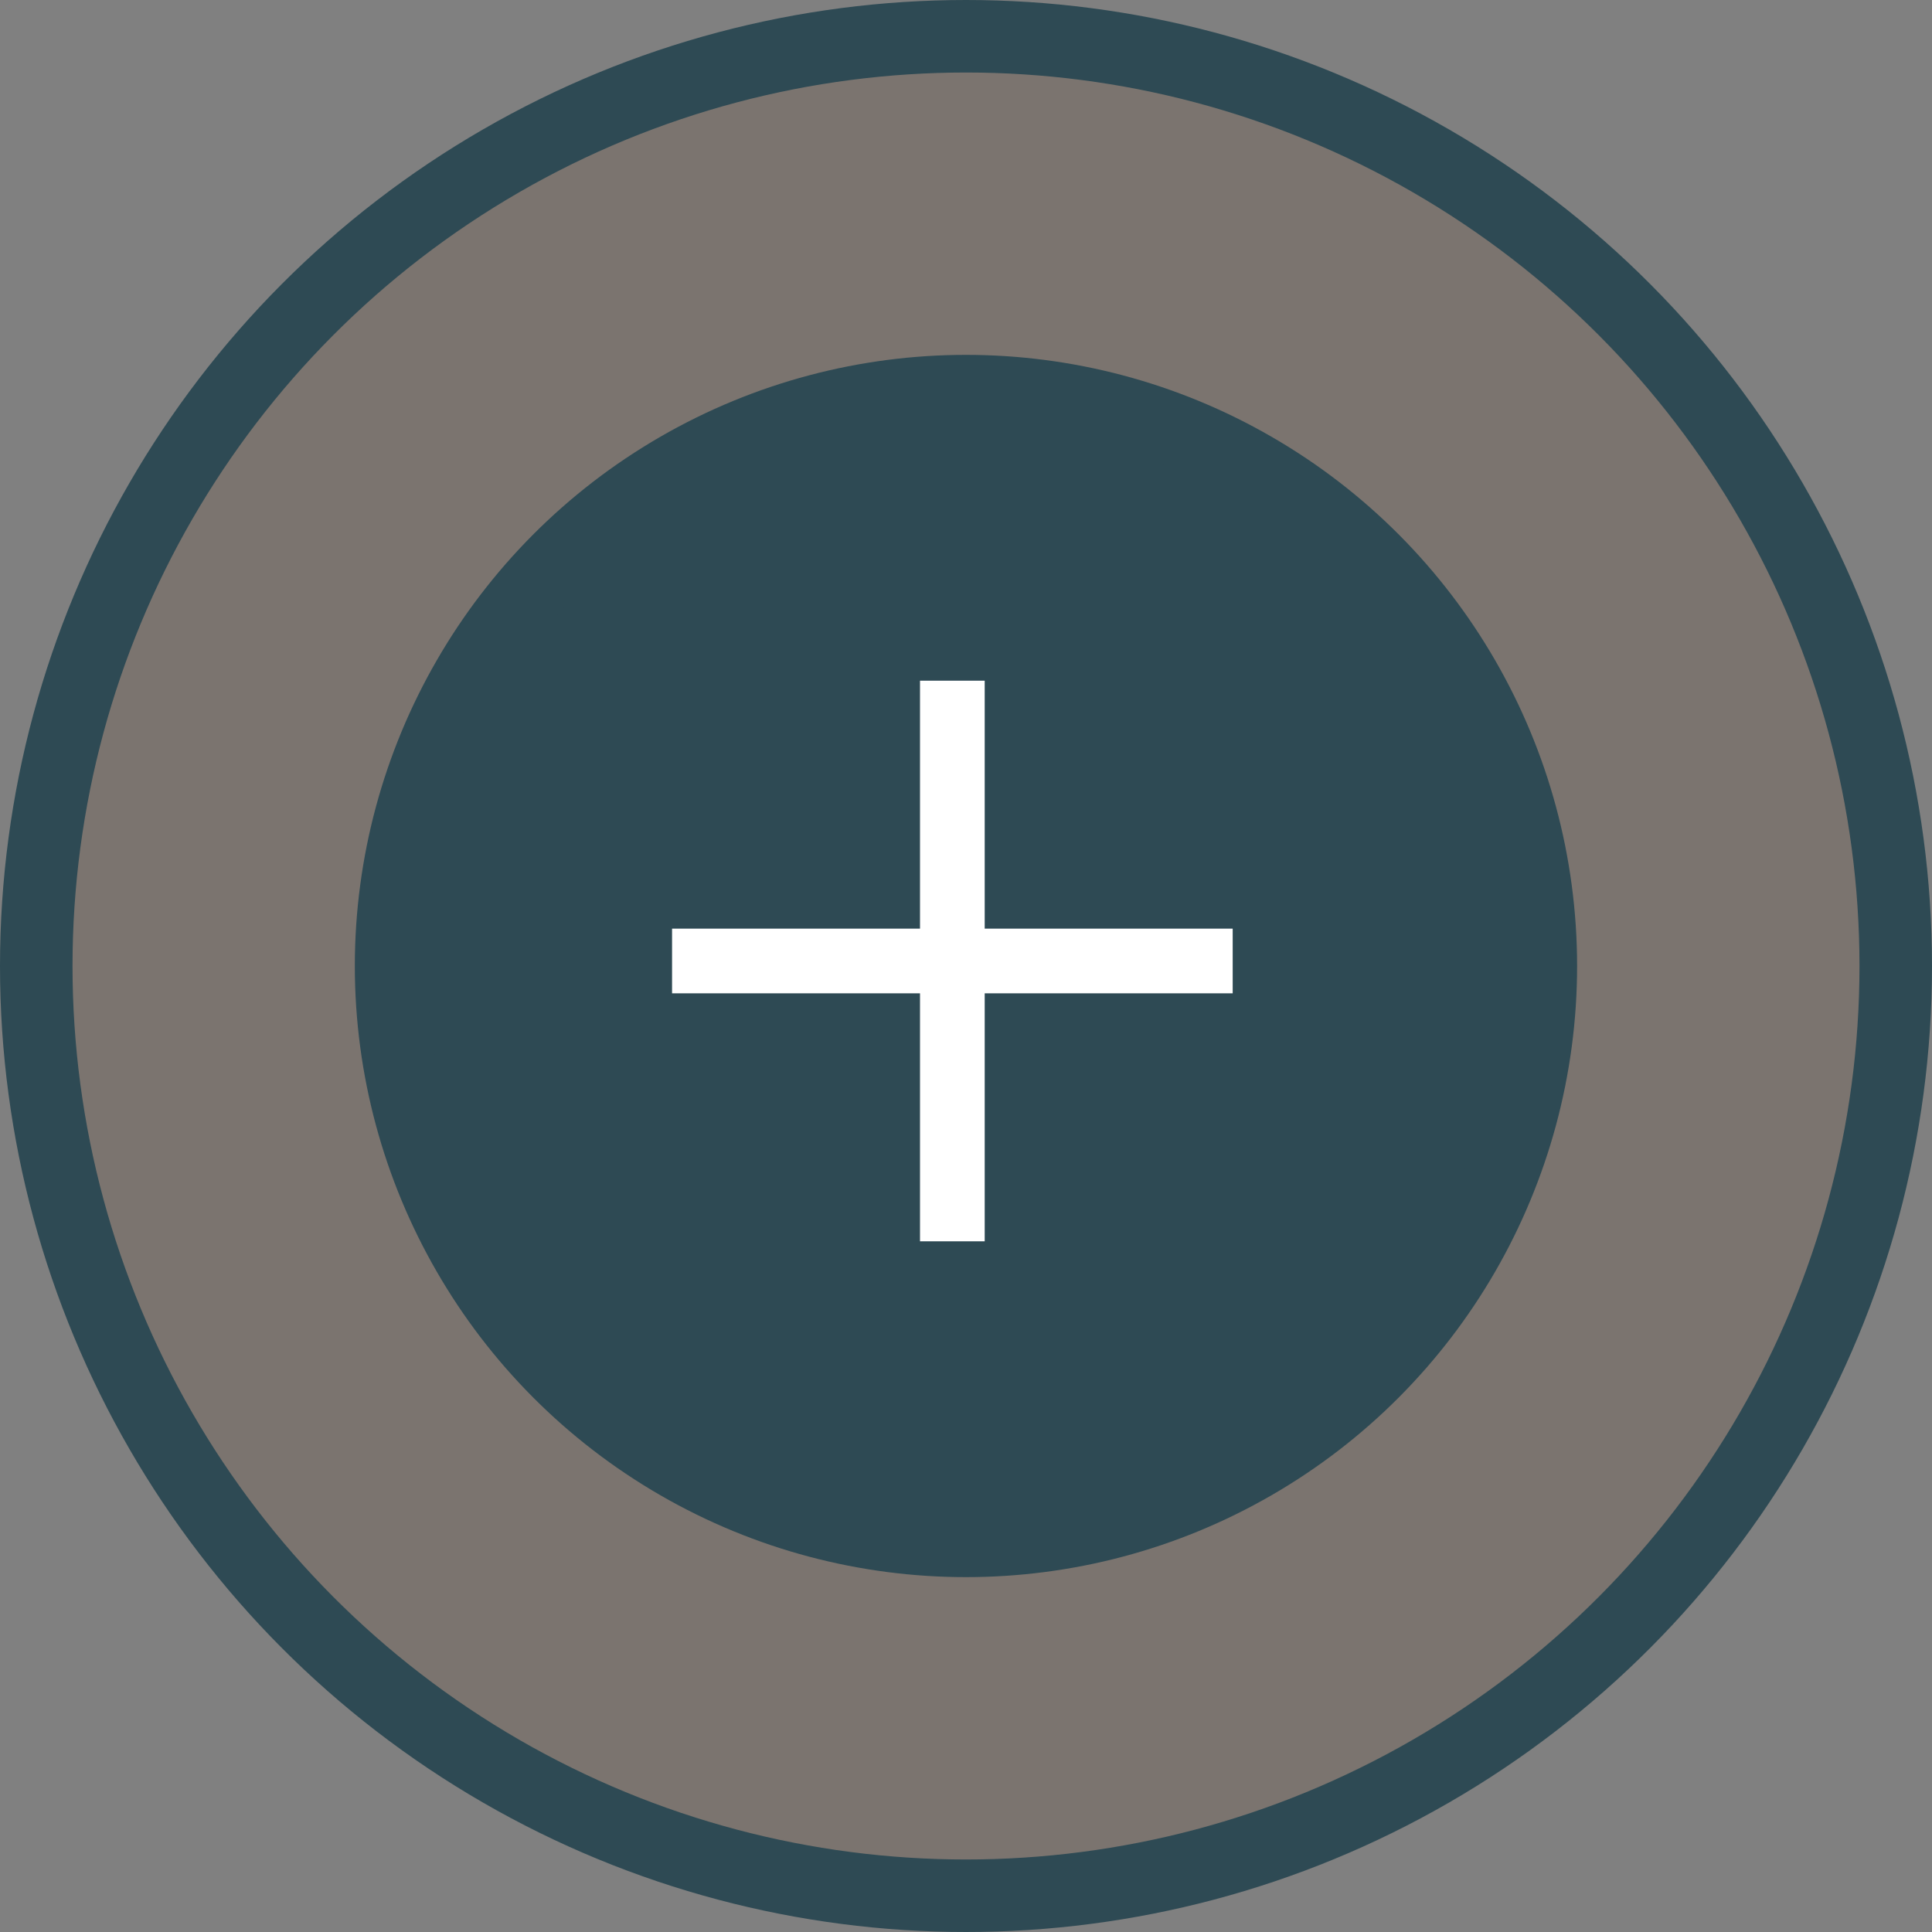
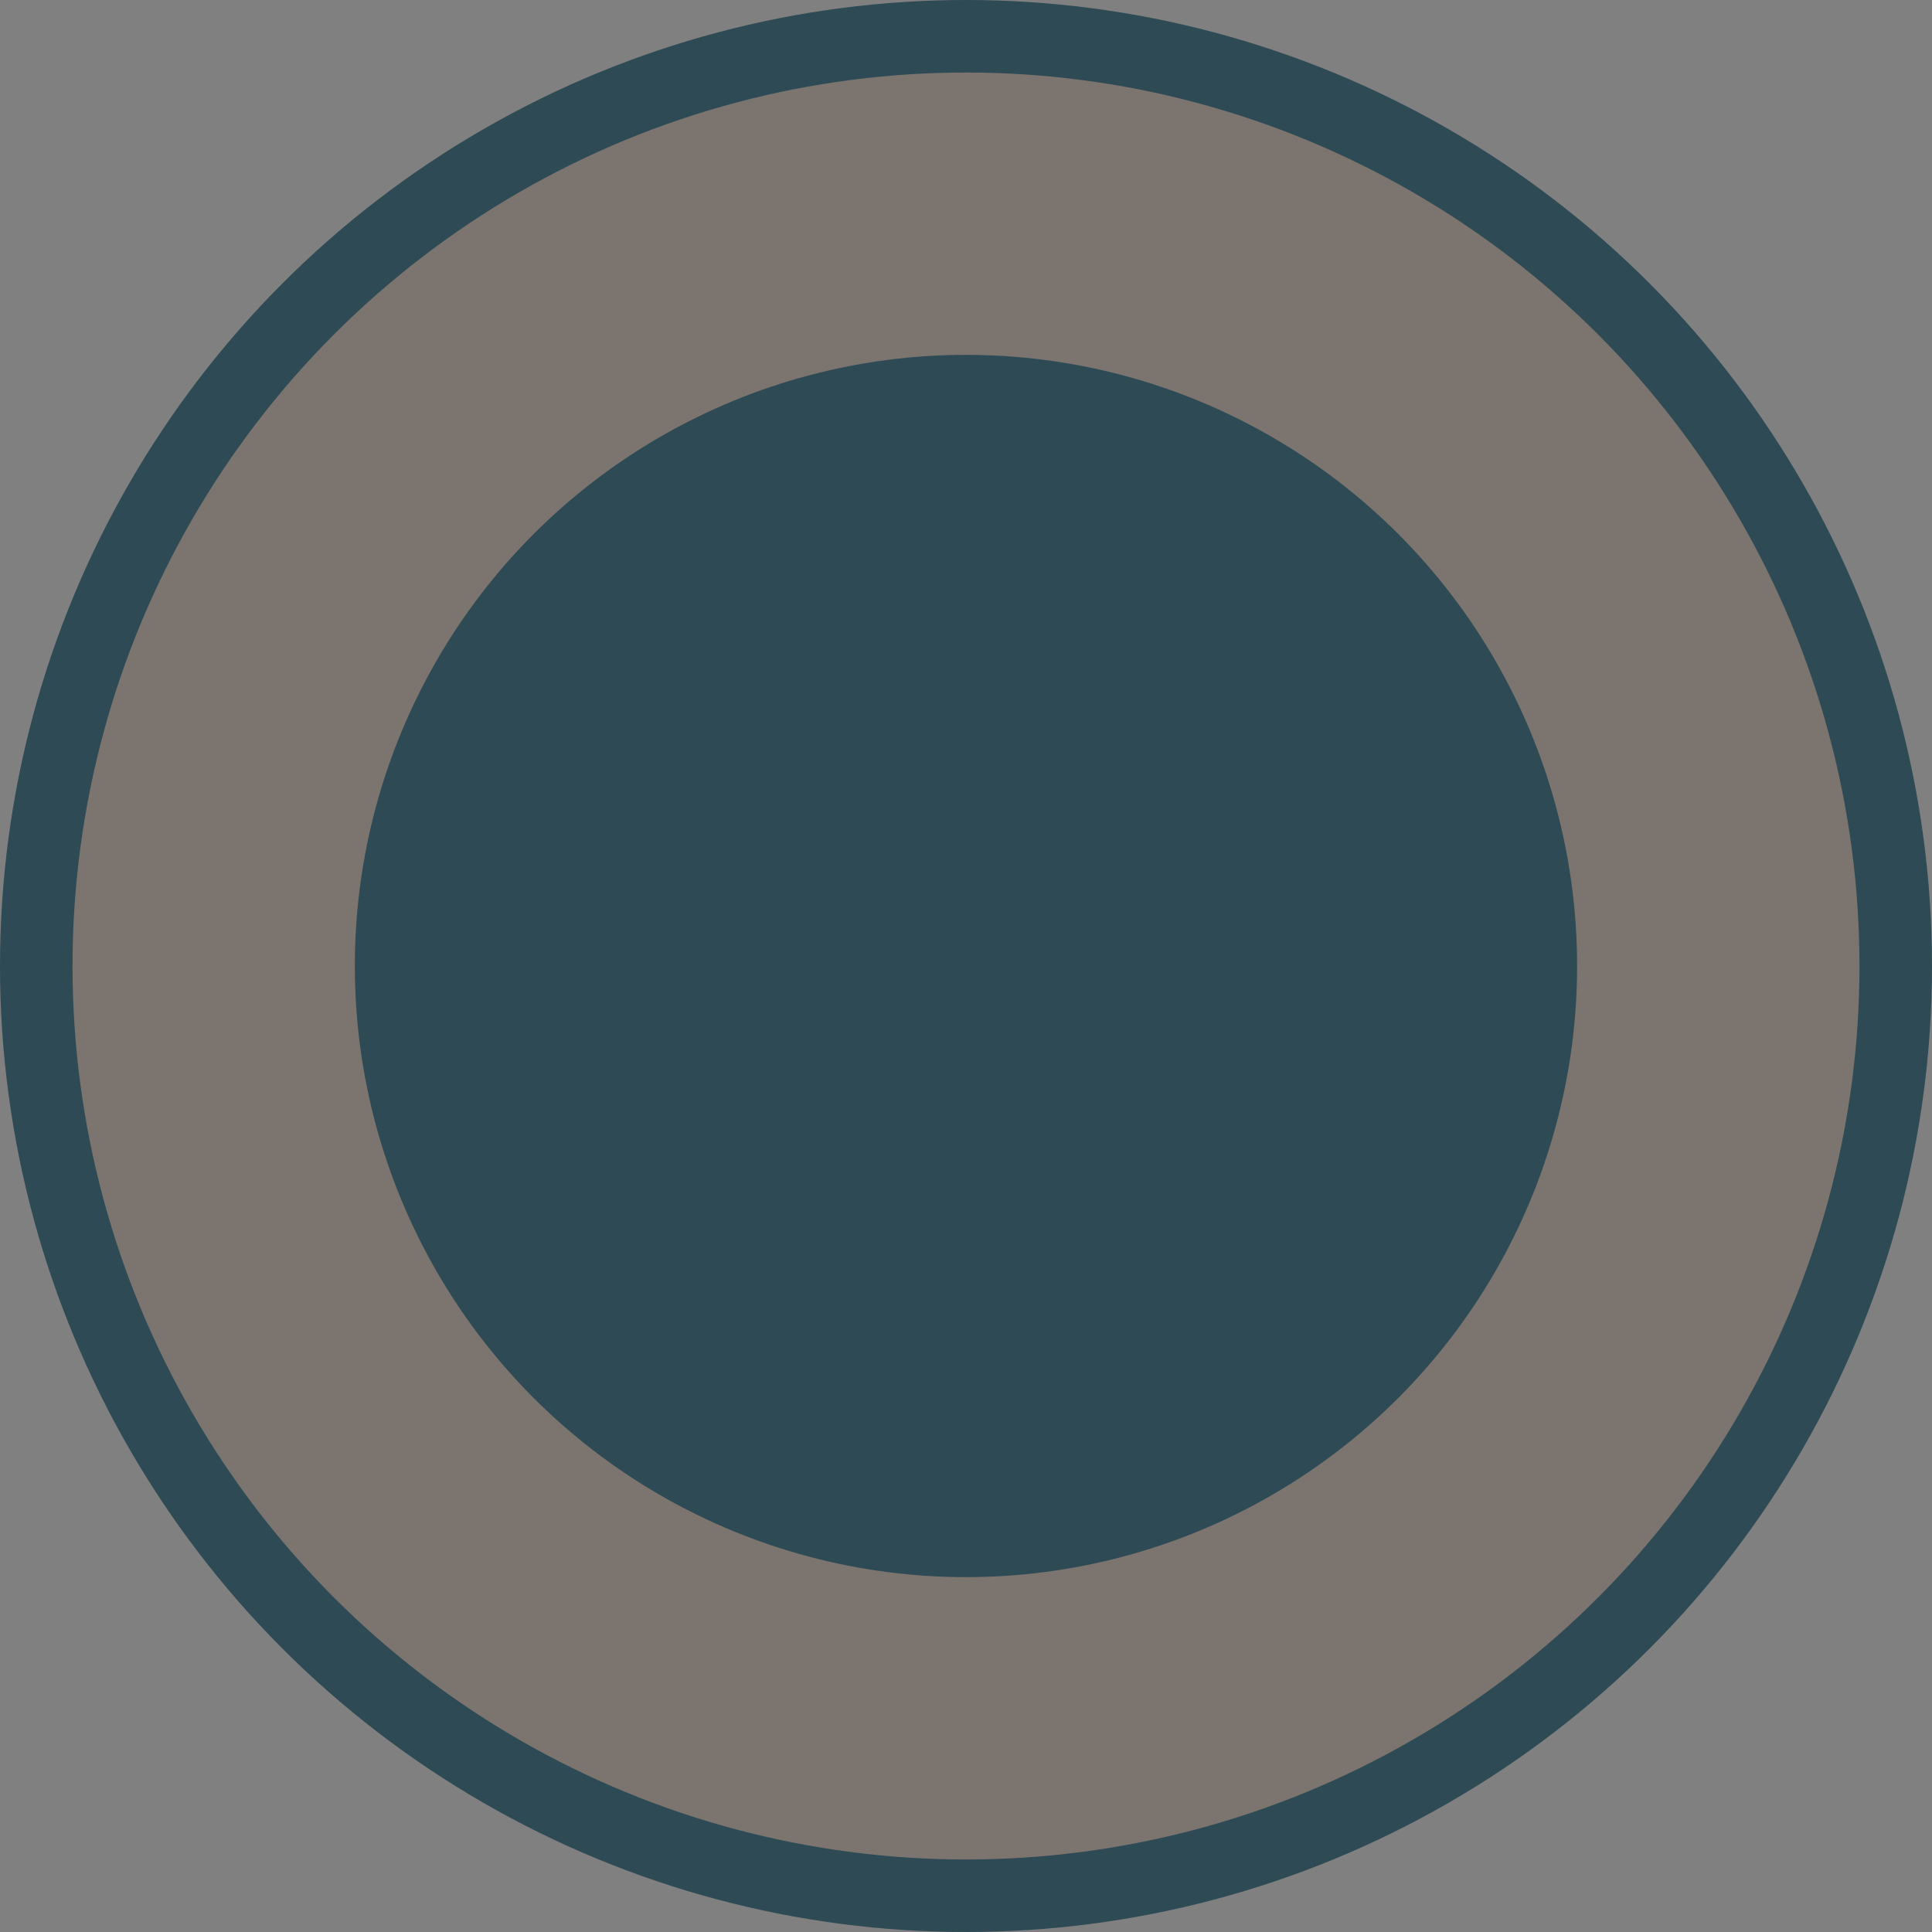
<svg xmlns="http://www.w3.org/2000/svg" width="56" height="56" viewBox="0 0 56 56" fill="none">
  <rect x="0" y="0" width="56" height="56" fill="#808080" stroke="none" />
  <circle cx="28" cy="28" r="26.949" fill="#603313" fill-opacity="0.15" stroke="#2E4A54" stroke-width="2.102" />
  <circle cx="27.999" cy="28" r="16.663" fill="#2E4A54" stroke="#2E4A54" stroke-width="2.102" />
-   <rect x="16.917" y="16.917" width="21.623" height="21.623" stroke="#2E4A54" stroke-width="0.125" />
-   <path d="M28.542 20.667V19.73H26.667V20.667V26.917H20.417H19.48V28.792H20.417H26.667V35.042V35.98H28.542V35.042V28.792H34.792H35.73V26.917H34.792H28.542V20.667Z" fill="white" />
</svg>